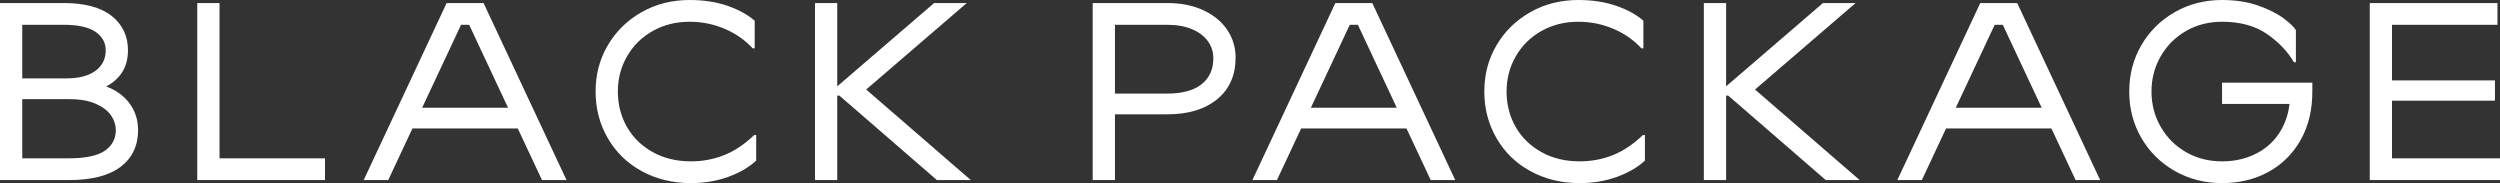
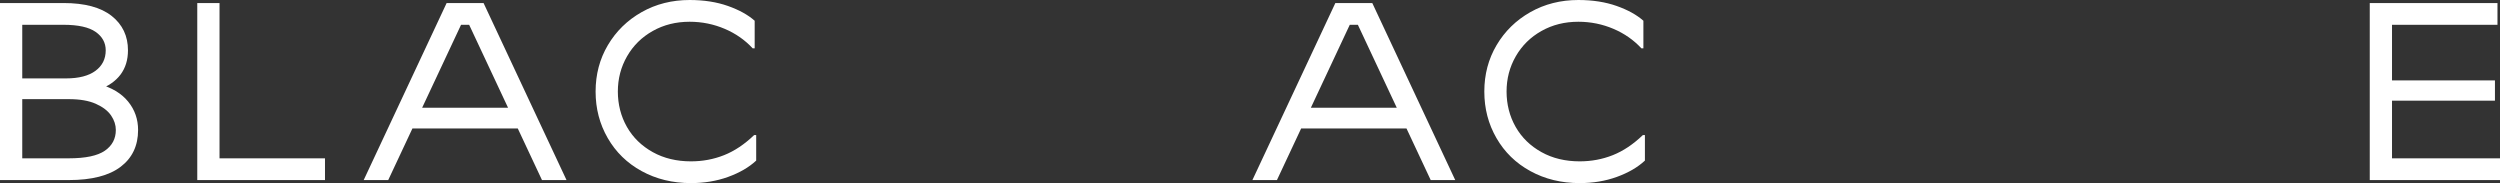
<svg xmlns="http://www.w3.org/2000/svg" id="_レイヤー_2" data-name="レイヤー 2" viewBox="0 0 197.7 14.48">
  <rect x="0" y="0" width="197.7" height="14.48" fill="#333333" stroke="none" />
  <defs>
    <style>
      .cls-1 {
        fill: #fff;
      }
    </style>
  </defs>
  <g id="_レイヤー_1-2" data-name="レイヤー 1">
    <g id="package">
      <path class="cls-1" d="m0,.24h5.02c1.68,0,2.95.34,3.81,1.02.86.68,1.29,1.59,1.29,2.72,0,.76-.2,1.4-.59,1.92s-.97.92-1.73,1.2v-.46c1.03.28,1.8.74,2.33,1.39.53.65.79,1.4.79,2.25,0,1.24-.46,2.21-1.38,2.91-.92.7-2.29,1.05-4.1,1.05H0V.24Zm1,12.28h4.44c1.32,0,2.27-.2,2.85-.6.58-.4.87-.95.87-1.64,0-.39-.12-.77-.37-1.14-.25-.37-.65-.68-1.21-.93-.56-.25-1.27-.37-2.14-.37H1.28v-1.64h3.94c1.01,0,1.79-.2,2.33-.6s.81-.94.81-1.62c0-.6-.27-1.09-.8-1.46-.53-.37-1.38-.56-2.54-.56H1l.76-.76v12.08l-.76-.76Z" />
      <path class="cls-1" d="m17.36.24v13.04l-.76-.76h9.1v1.72h-10.1V.24h1.76Z" />
      <path class="cls-1" d="m35.32.24h2.92l6.56,14h-1.94l-5.76-12.28h-.64l-5.76,12.28h-1.94L35.32.24Zm-3.32,8.28h9.6v1.64h-9.6v-1.64Z" />
      <path class="cls-1" d="m50.74,13.53c-1.15-.63-2.04-1.5-2.68-2.61-.64-1.11-.96-2.33-.96-3.68s.32-2.57.97-3.67c.65-1.1,1.54-1.97,2.67-2.61,1.13-.64,2.4-.96,3.8-.96,1.13,0,2.14.16,3.02.47.88.31,1.59.7,2.12,1.17v2.18h-.16c-.6-.65-1.34-1.17-2.21-1.54-.87-.37-1.8-.56-2.77-.56-1.08,0-2.05.24-2.92.73-.87.49-1.54,1.15-2.03,2-.49.85-.73,1.78-.73,2.79s.24,1.96.72,2.8c.48.84,1.16,1.5,2.04,1.99s1.89.73,3.02.73c.92,0,1.79-.16,2.62-.49.83-.33,1.62-.86,2.38-1.59h.16v2.02c-.57.53-1.31.96-2.22,1.29-.91.33-1.89.49-2.94.49-1.45,0-2.75-.32-3.9-.95Z" />
-       <path class="cls-1" d="m66.21.24v14h-1.76V.24h1.76Zm.94,6.9v.42h-1.54v-.42h1.54ZM73.87.24h2.58l-8,6.88h-2.58L73.87.24Zm-5.88,6.4l8.78,7.6h-2.68l-8.22-7.12,2.12-.48Z" />
-       <path class="cls-1" d="m86.41.24h5.9c1.08,0,2.03.19,2.85.57.82.38,1.45.9,1.89,1.55.44.65.66,1.39.66,2.2,0,1.39-.48,2.48-1.45,3.28-.97.8-2.28,1.2-3.95,1.2h-4.46v-1.64h4.46c1.17,0,2.07-.24,2.7-.73.63-.49.94-1.18.94-2.07,0-.49-.14-.94-.43-1.34s-.7-.72-1.25-.95c-.55-.23-1.2-.35-1.96-.35h-4.9l.76-.76v13.04h-1.76V.24Z" />
      <path class="cls-1" d="m105.6.24h2.92l6.56,14h-1.94l-5.76-12.28h-.64l-5.76,12.28h-1.94L105.6.24Zm-3.32,8.28h9.6v1.64h-9.6v-1.64Z" />
      <path class="cls-1" d="m121.02,13.53c-1.15-.63-2.04-1.5-2.68-2.61-.64-1.11-.96-2.33-.96-3.68s.32-2.57.97-3.67c.65-1.1,1.54-1.97,2.67-2.61,1.13-.64,2.4-.96,3.8-.96,1.13,0,2.14.16,3.02.47.88.31,1.59.7,2.12,1.17v2.18h-.16c-.6-.65-1.34-1.17-2.21-1.54-.87-.37-1.8-.56-2.77-.56-1.08,0-2.05.24-2.92.73-.87.49-1.54,1.15-2.03,2-.49.85-.73,1.78-.73,2.79s.24,1.96.72,2.8c.48.84,1.16,1.5,2.04,1.99s1.89.73,3.02.73c.92,0,1.79-.16,2.62-.49.83-.33,1.62-.86,2.38-1.59h.16v2.02c-.57.53-1.31.96-2.22,1.29-.91.33-1.89.49-2.94.49-1.45,0-2.75-.32-3.9-.95Z" />
-       <path class="cls-1" d="m136.5.24v14h-1.76V.24h1.76Zm.94,6.9v.42h-1.54v-.42h1.54Zm6.72-6.9h2.58l-8,6.88h-2.58L144.16.24Zm-5.88,6.4l8.78,7.6h-2.68l-8.22-7.12,2.12-.48Z" />
-       <path class="cls-1" d="m156.6.24h2.92l6.56,14h-1.94l-5.76-12.28h-.64l-5.76,12.28h-1.94L156.6.24Zm-3.32,8.28h9.6v1.64h-9.6v-1.64Z" />
-       <path class="cls-1" d="m171.98,13.52c-1.12-.64-2-1.51-2.64-2.61s-.96-2.32-.96-3.67.32-2.57.96-3.67,1.52-1.97,2.64-2.61c1.12-.64,2.37-.96,3.74-.96,1.08,0,2.04.15,2.88.45s1.51.64,2,1.01c.49.37.81.68.96.92v2.54h-.16c-.49-.85-1.21-1.6-2.14-2.24s-2.11-.96-3.54-.96c-1.05,0-2,.24-2.85.73-.85.49-1.51,1.15-2,2-.49.85-.73,1.78-.73,2.79s.24,1.94.73,2.79c.49.85,1.15,1.51,2,2s1.8.73,2.85.73,1.95-.22,2.77-.65c.82-.43,1.46-1.05,1.92-1.86.46-.81.69-1.74.69-2.81l.78.78h-6.16v-1.68h7.14v.7c0,1.47-.31,2.75-.93,3.84-.62,1.09-1.47,1.93-2.55,2.52-1.08.59-2.3.88-3.66.88s-2.62-.32-3.74-.96Z" />
      <path class="cls-1" d="m187.4.24h10.1v1.72h-9.1l.76-.76v12.08l-.76-.76h9.3v1.72h-10.3V.24Zm1.44,6.12h8.46v1.6h-8.46v-1.6Z" />
    </g>
  </g>
</svg>